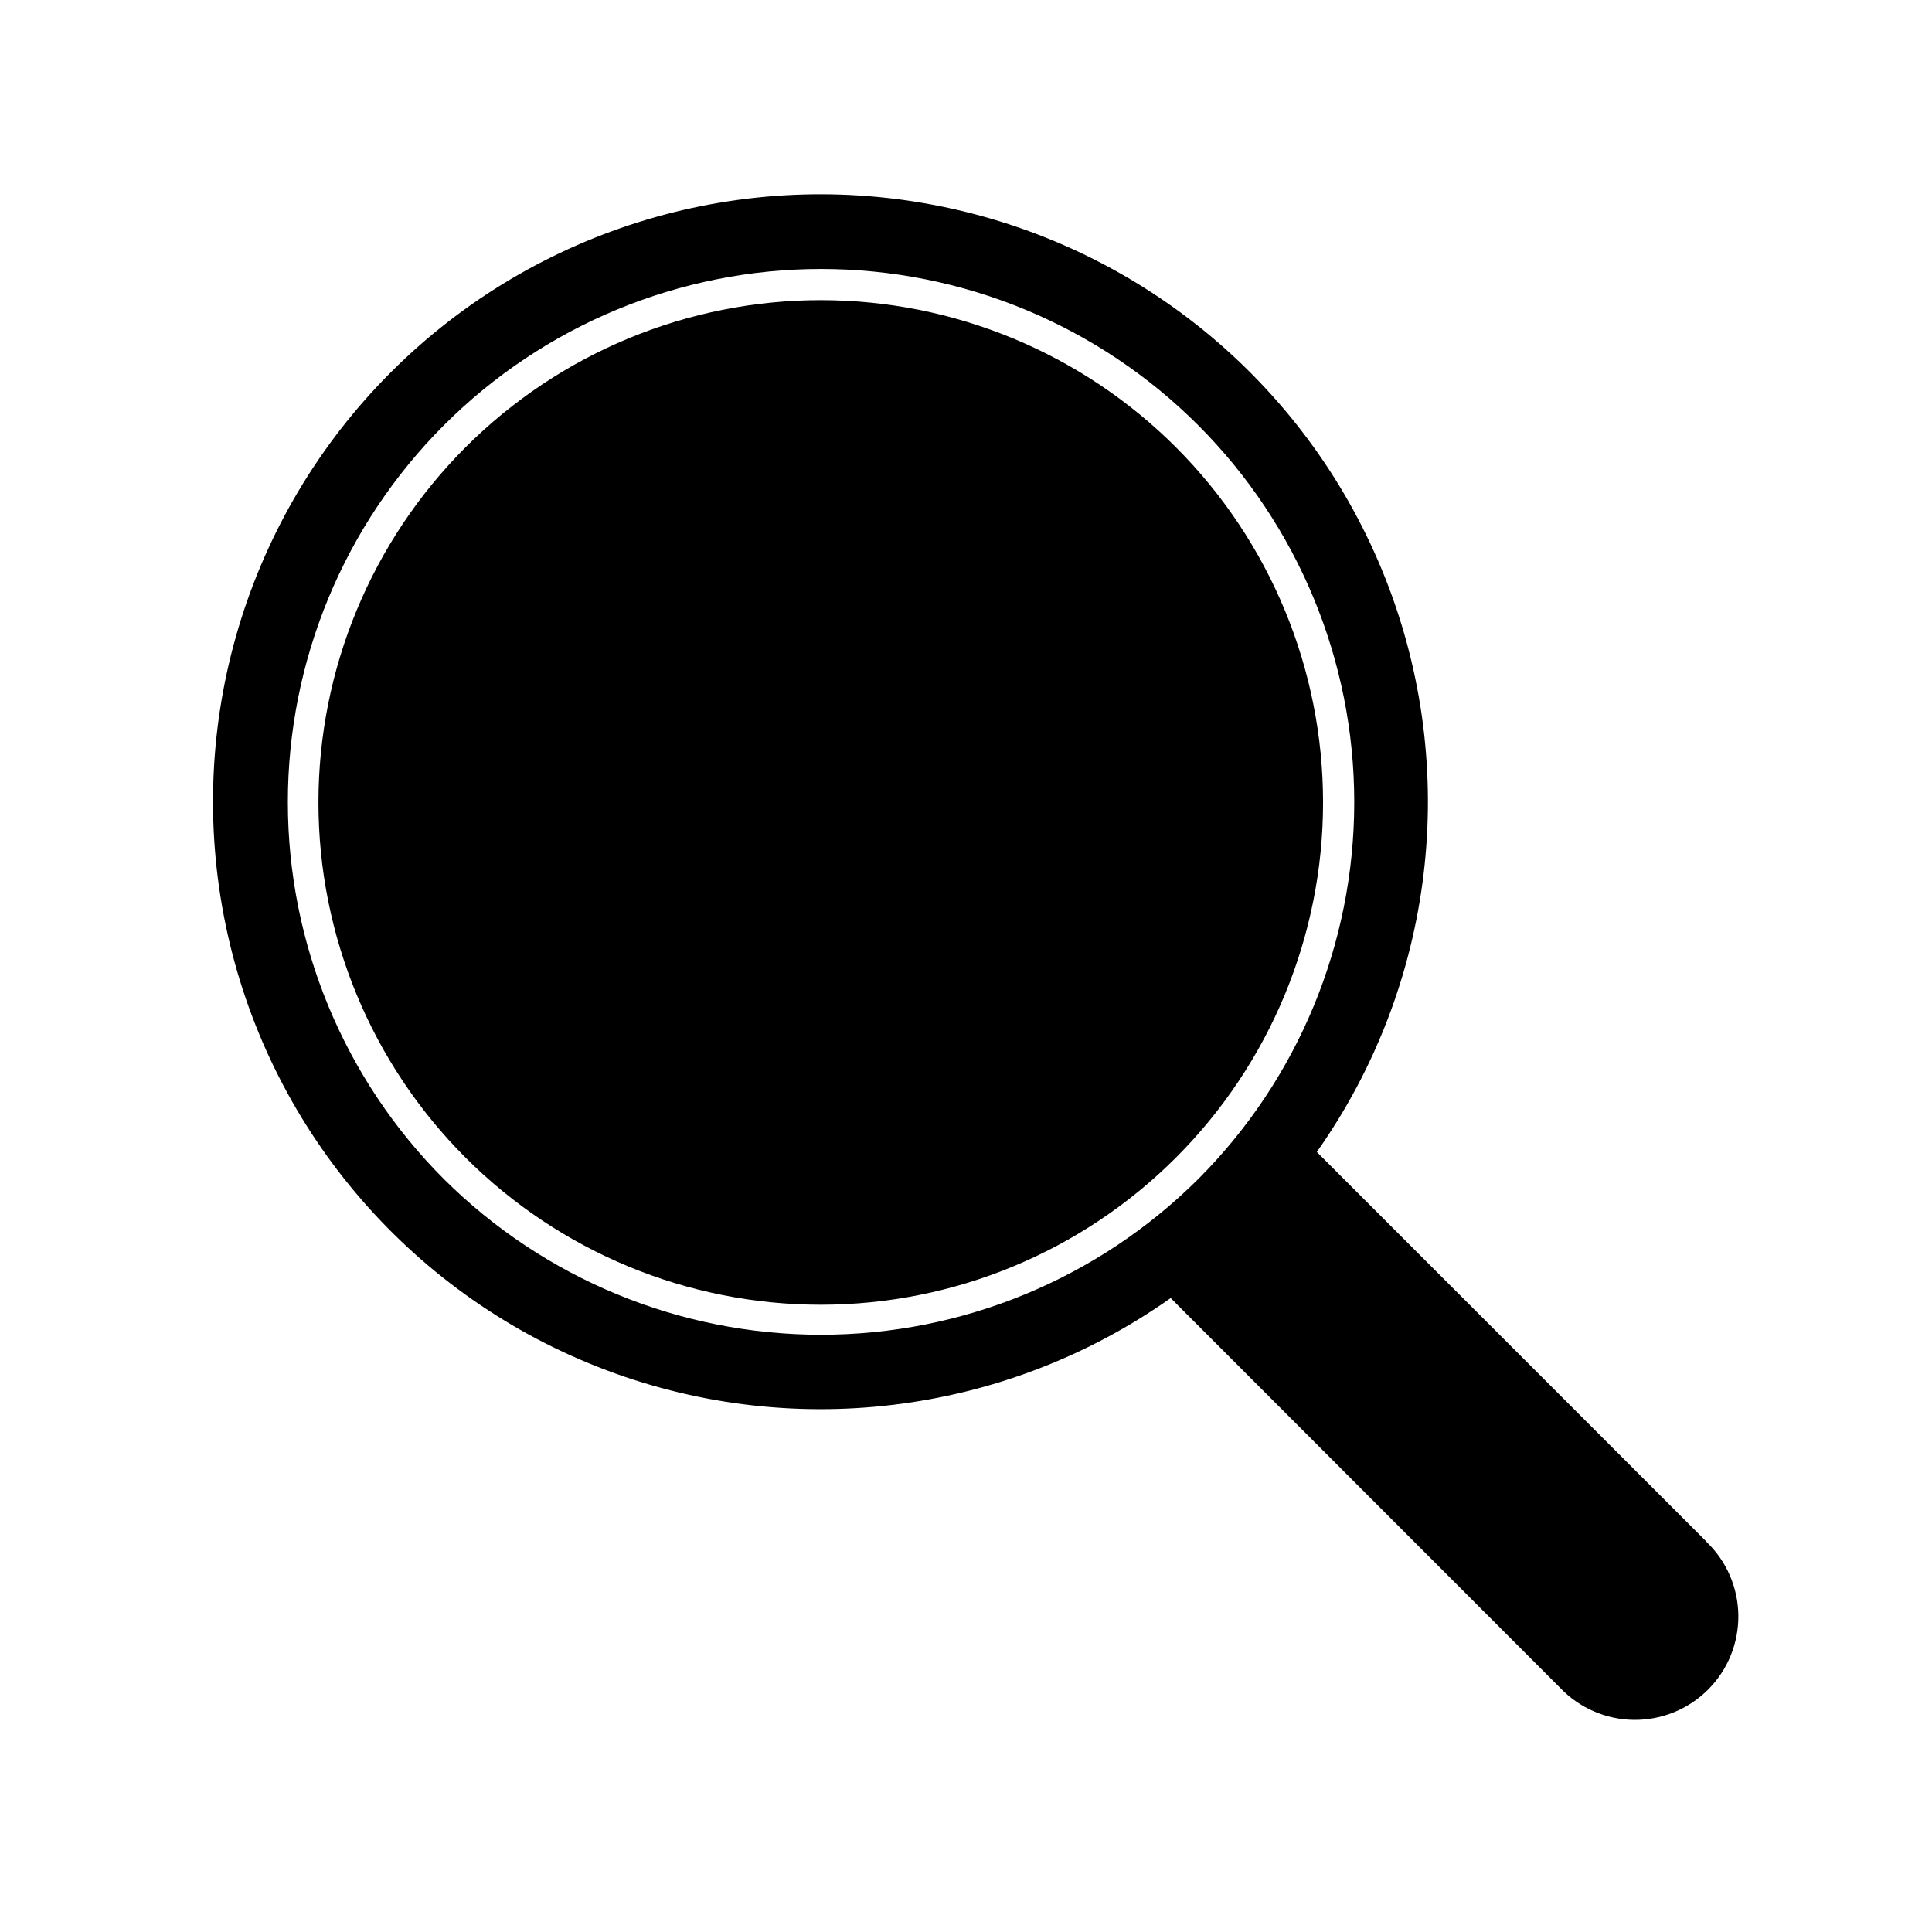
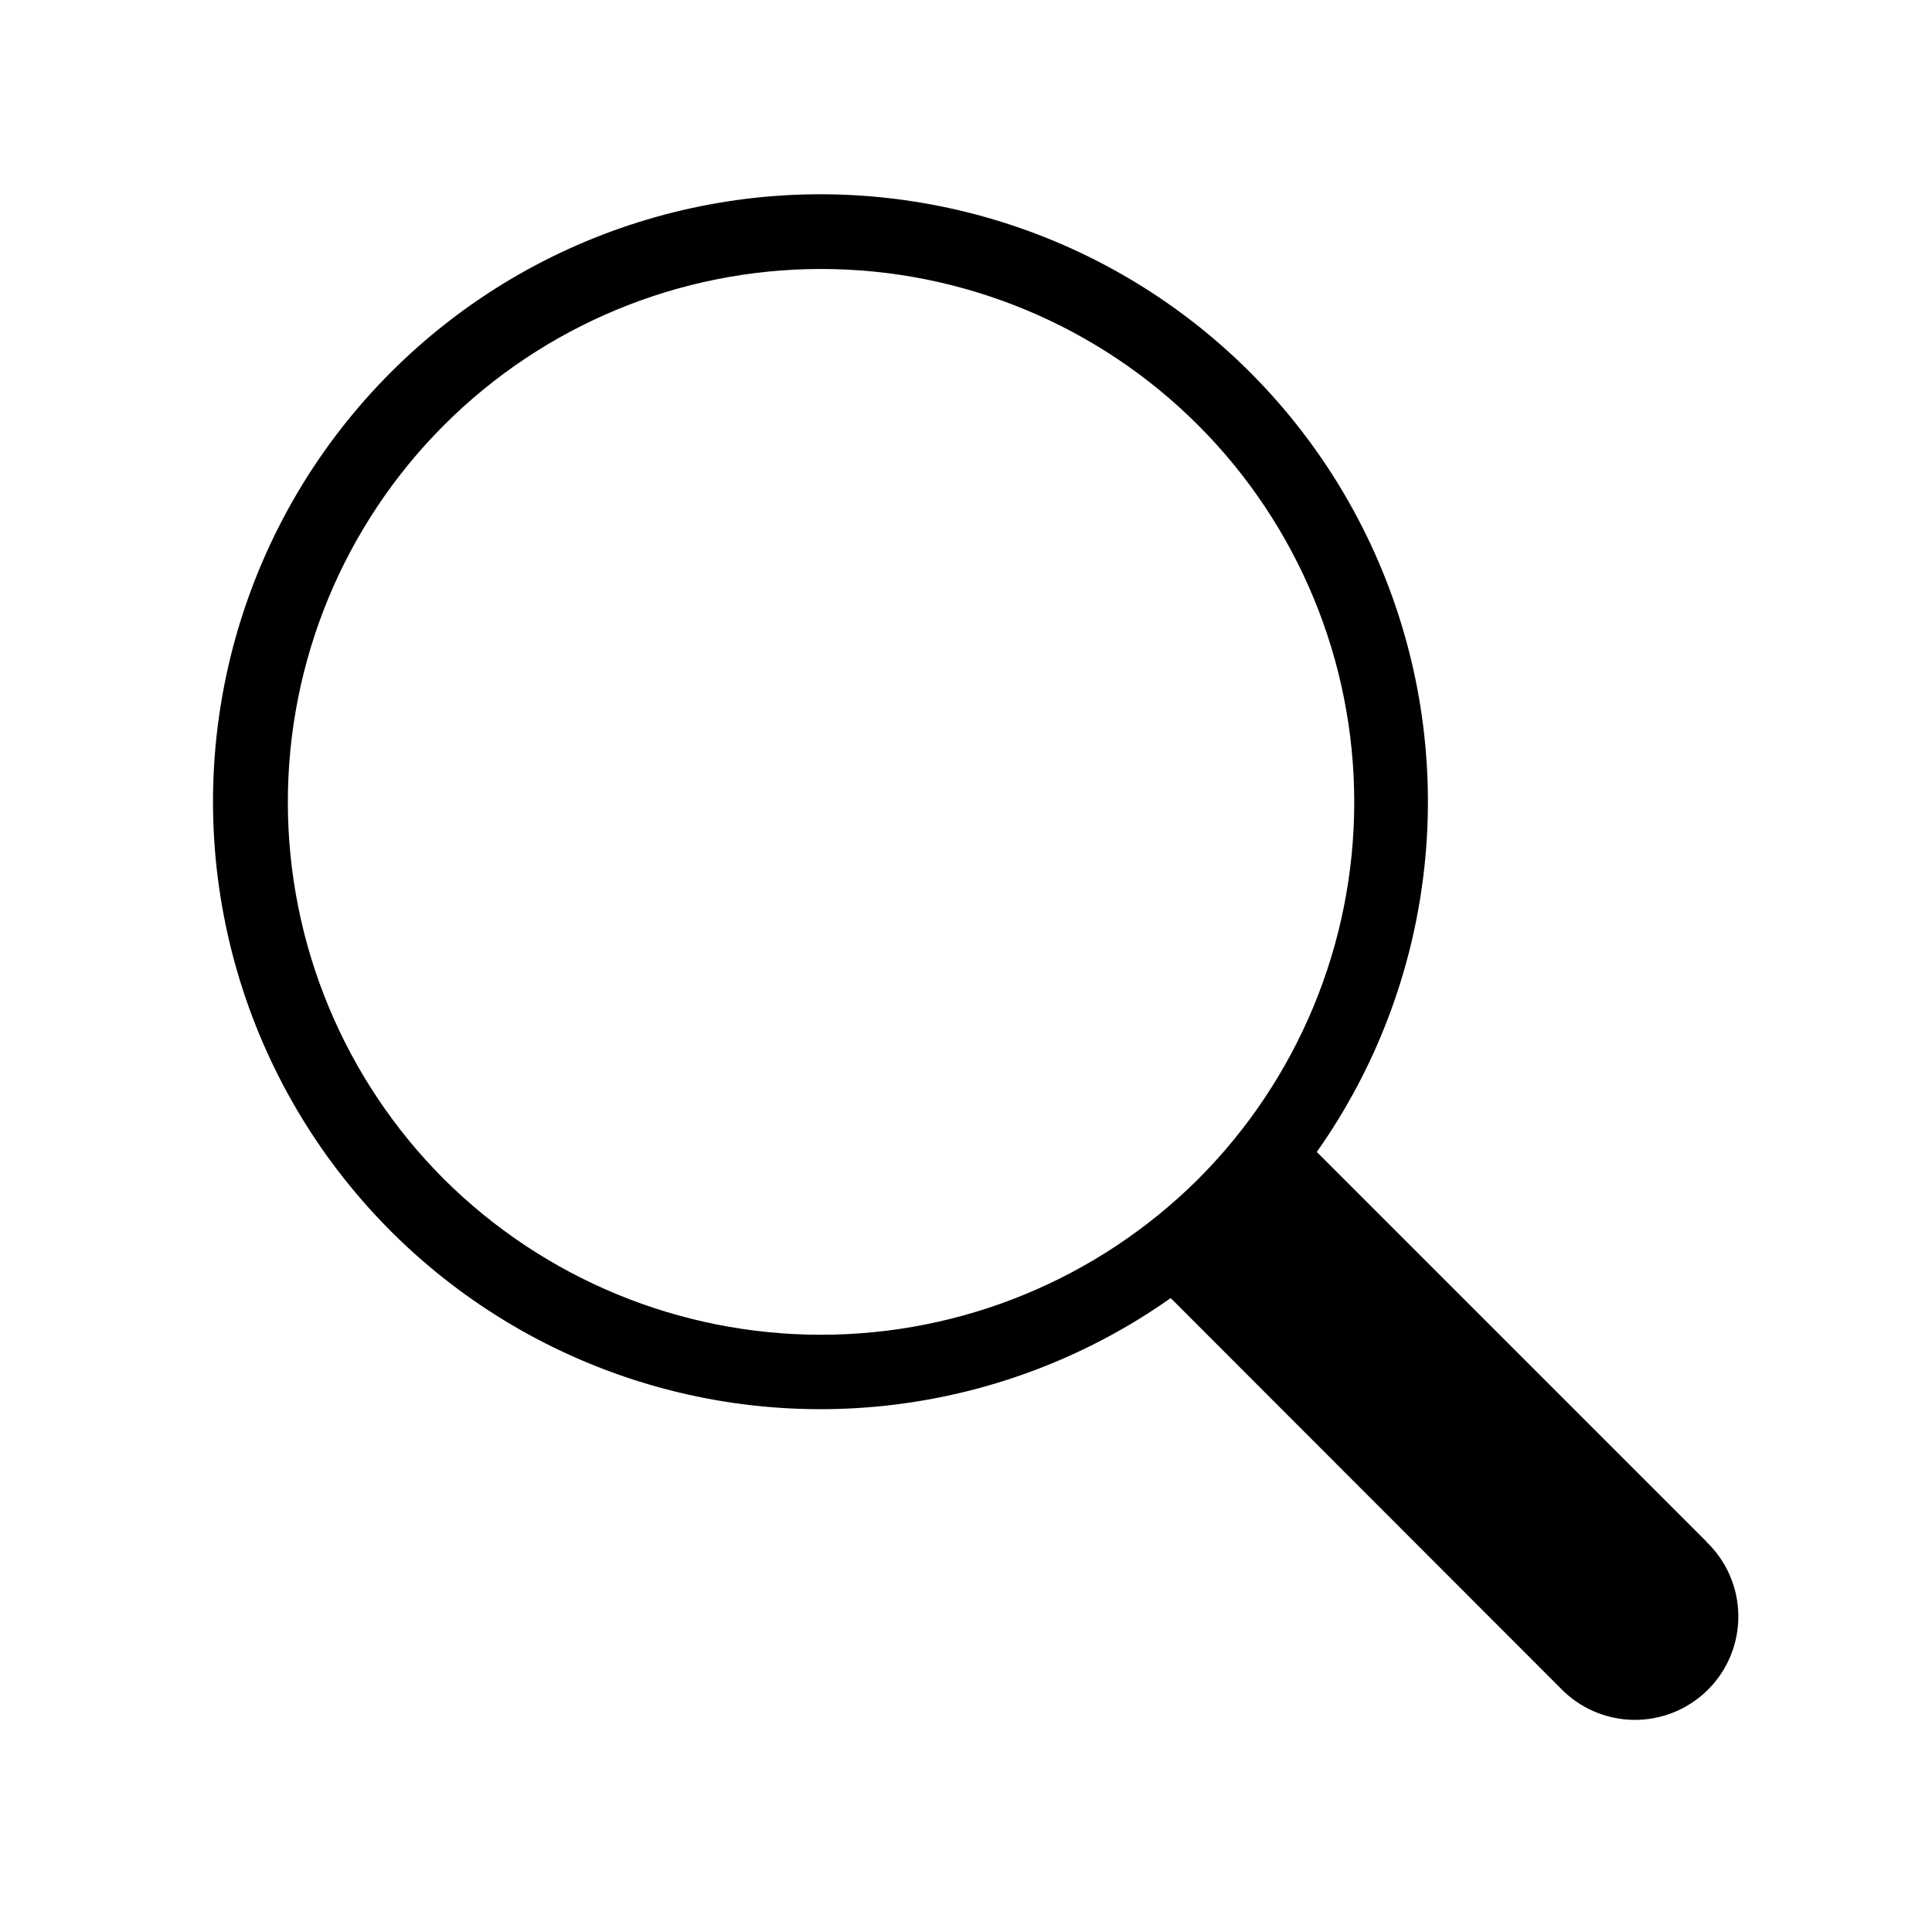
<svg xmlns="http://www.w3.org/2000/svg" fill="#000000" width="800px" height="800px" version="1.1" viewBox="144 144 512 512">
  <g>
-     <path d="m455.65 262.55c-24.961-24.973-58.82-39.004-94.125-39.008-35.309-0.004-69.172 14.02-94.141 38.984-24.965 24.965-38.992 58.824-38.992 94.133 0 35.305 14.027 69.168 38.992 94.133 24.969 24.965 58.832 38.988 94.141 38.98 35.305-0.004 69.164-14.035 94.125-39.004 24.953-24.965 38.973-58.812 38.973-94.109 0-35.297-14.02-69.148-38.973-94.109z" />
    <path d="m596.25 552.56-103.28-103.28c31.273-44.324 38.121-101.42 18.211-151.89-19.91-50.461-63.895-87.504-117.01-98.539-53.117-11.035-108.21 5.426-146.57 43.785s-54.82 93.461-43.785 146.57c11.031 53.113 48.074 97.102 98.539 117.01 50.461 19.91 107.56 13.062 151.89-18.211l103.2 103.28c5.094 5.344 12.125 8.41 19.504 8.5 7.383 0.09 14.488-2.805 19.707-8.023s8.109-12.324 8.02-19.703c-0.09-7.383-3.152-14.414-8.5-19.504zm-334.56-96.039c-26.508-26.496-41.402-62.438-41.406-99.918-0.008-37.477 14.879-73.426 41.379-99.93 26.5-26.5 62.445-41.391 99.922-41.391 37.48 0 73.426 14.891 99.926 41.391 26.5 26.504 41.383 62.453 41.379 99.93-0.008 37.48-14.902 73.422-41.406 99.918-26.551 26.391-62.465 41.203-99.898 41.203-37.434 0-73.348-14.812-99.895-41.203z" />
  </g>
</svg>